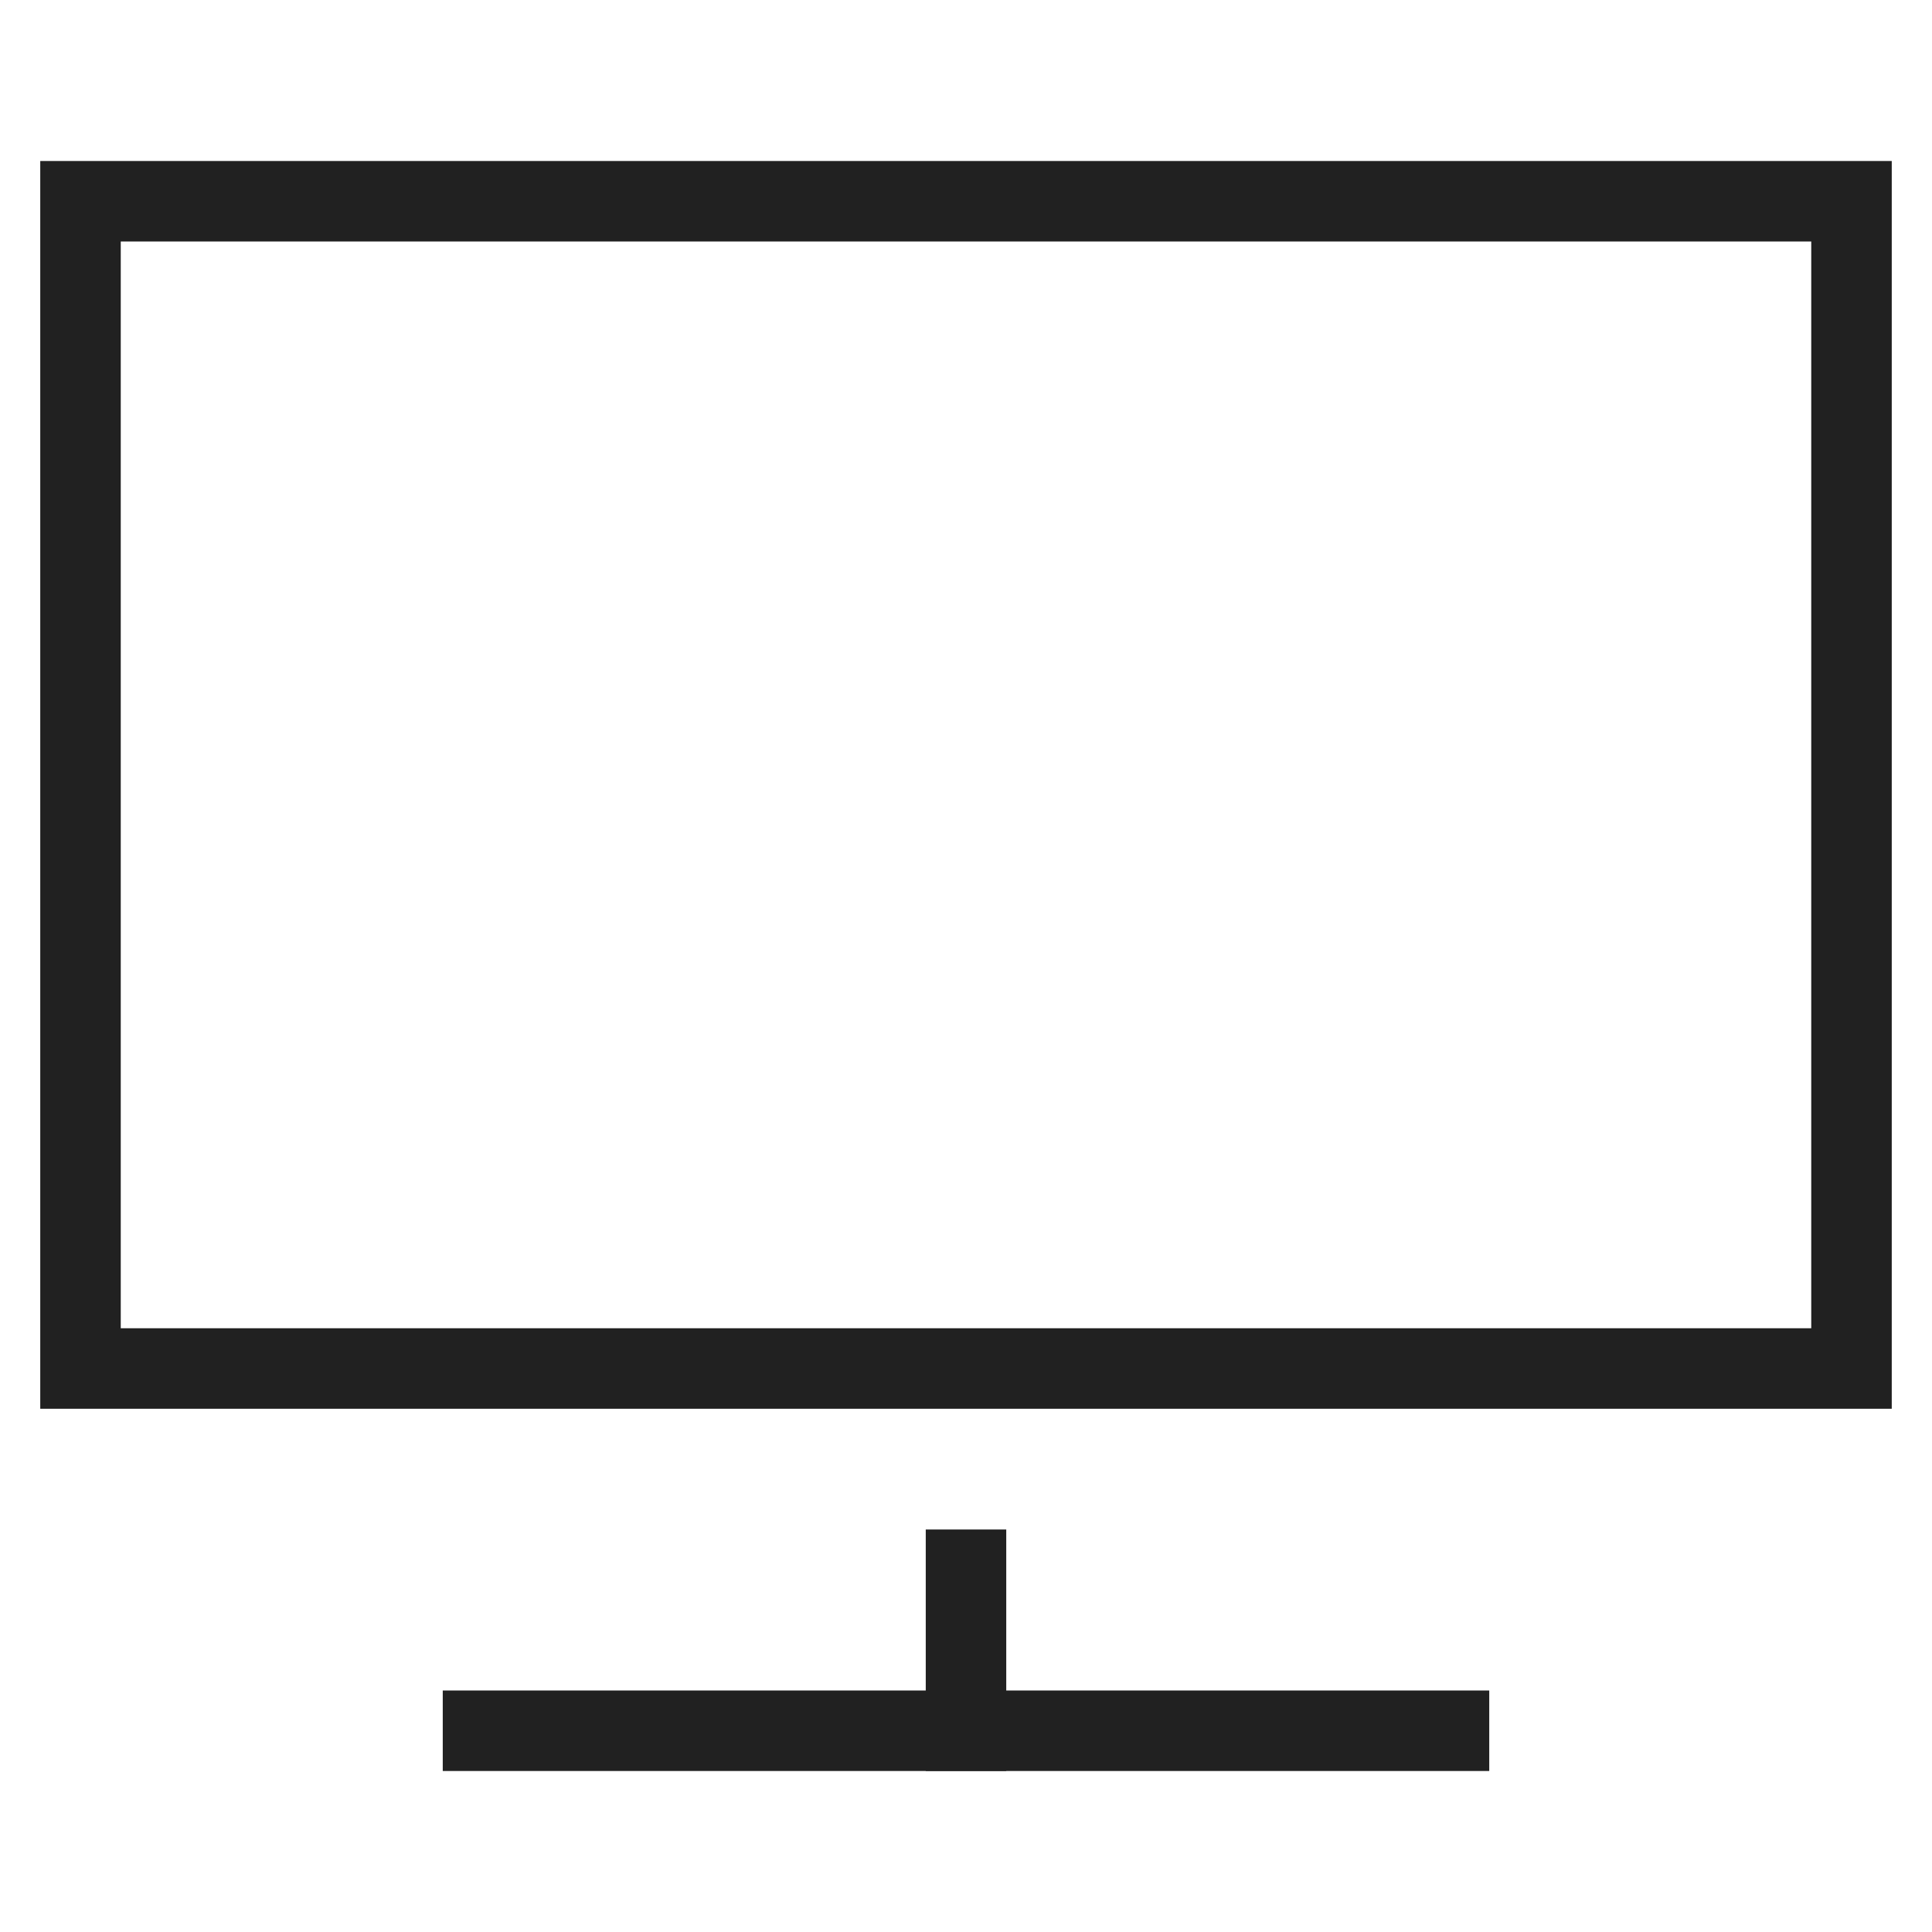
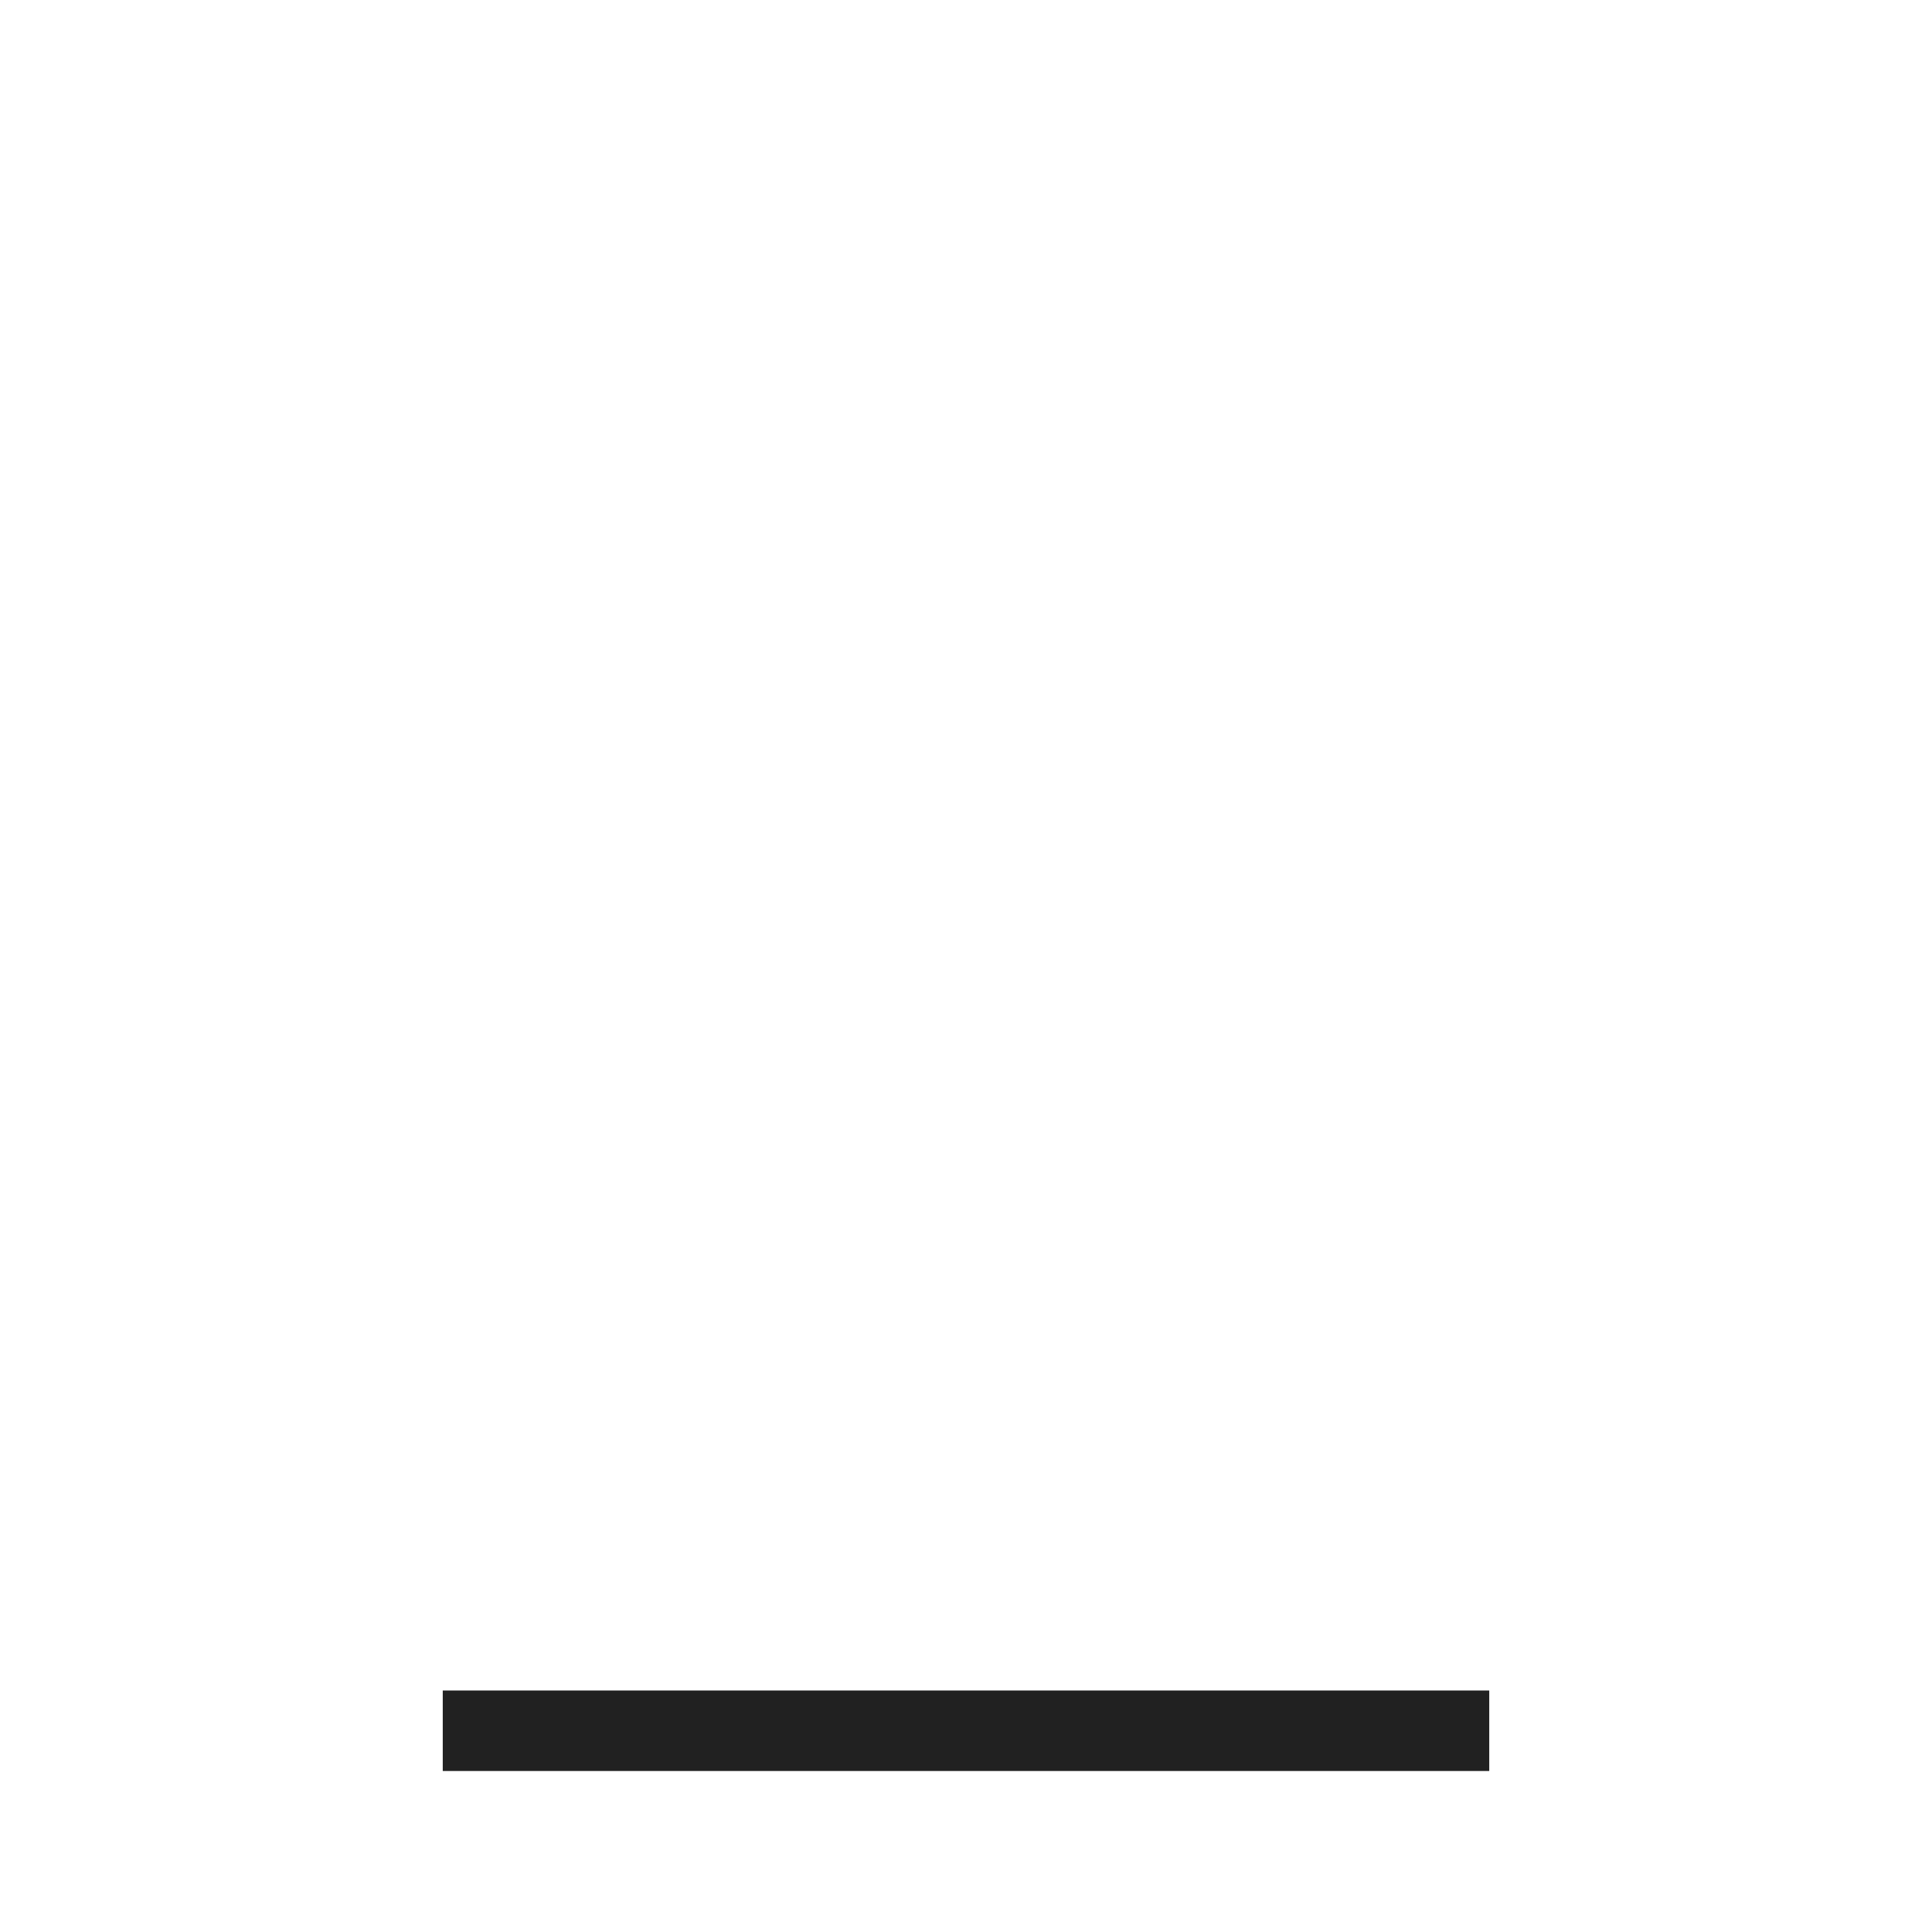
<svg xmlns="http://www.w3.org/2000/svg" height="48" width="48" viewBox="0 0 48 48">
  <title>pc monitor</title>
  <g stroke-linecap="square" stroke-width="2" fill="none" stroke="#212121" stroke-linejoin="miter" class="nc-icon-wrapper" stroke-miterlimit="10">
-     <line x1="24" y1="43" x2="24" y2="39" stroke="#212121" />
    <line x1="12" y1="43" x2="36" y2="43" stroke="#212121" />
-     <rect x="2" y="5" width="44" height="29" />
  </g>
</svg>